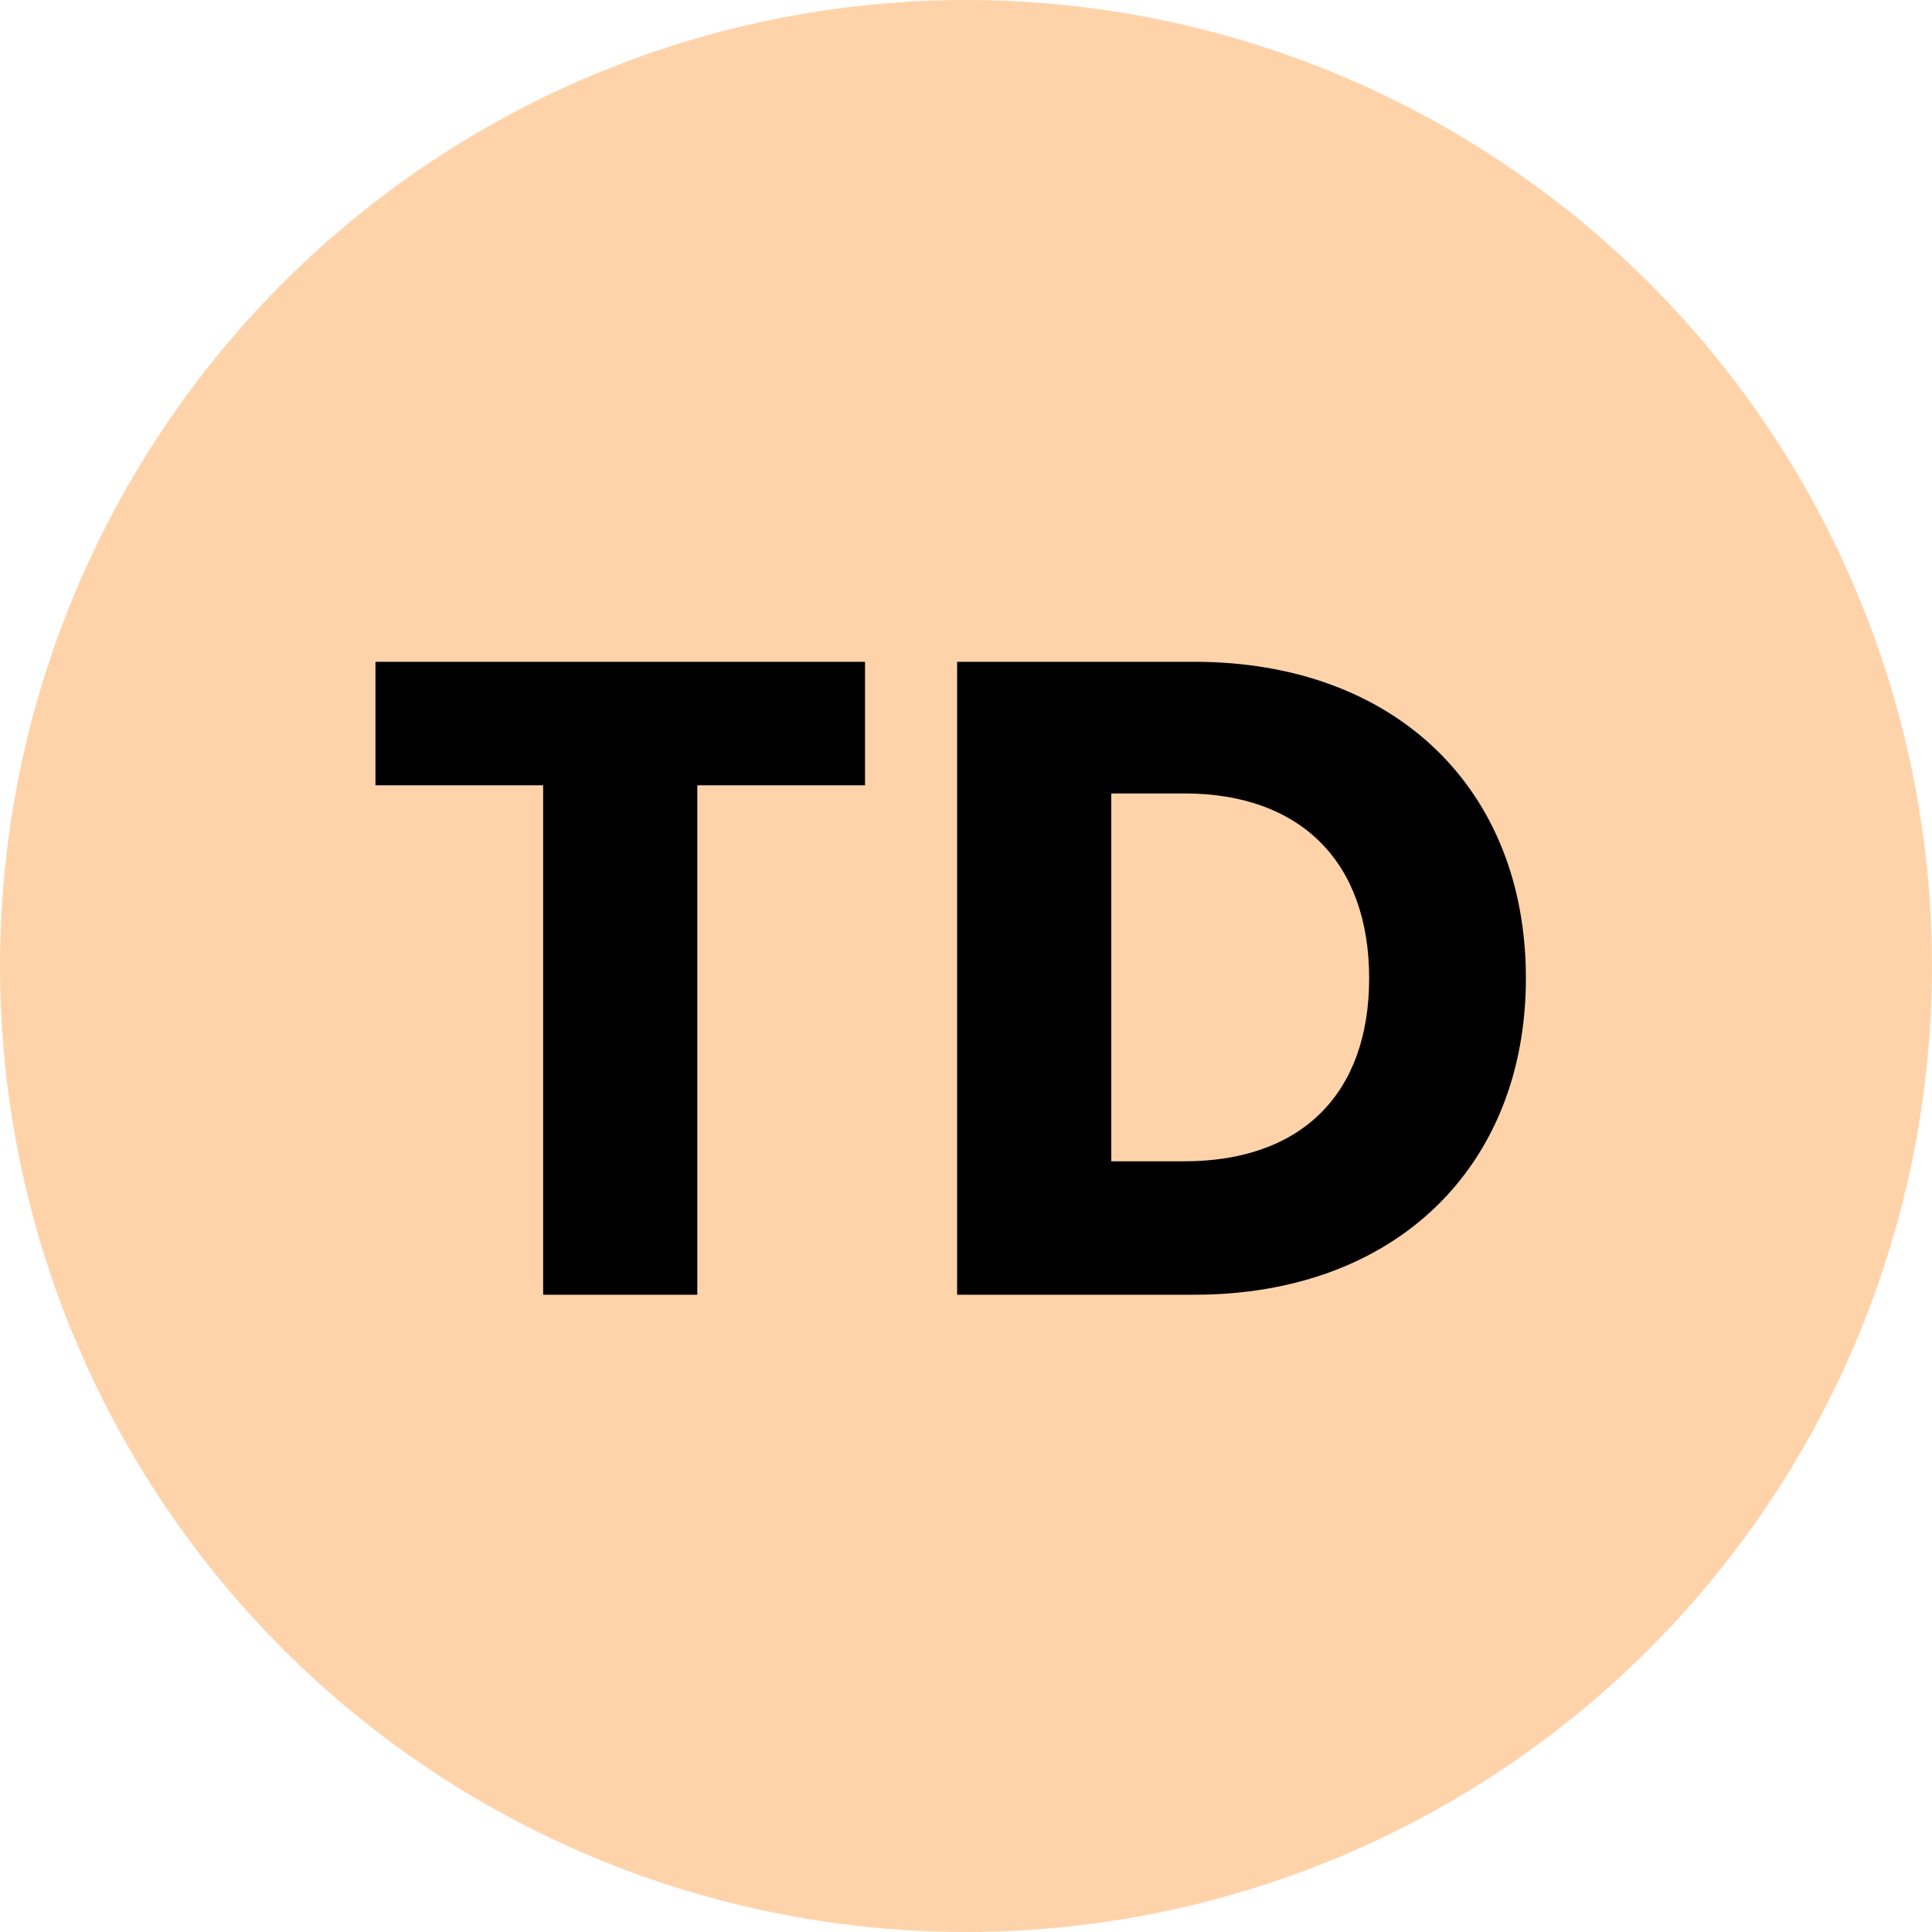
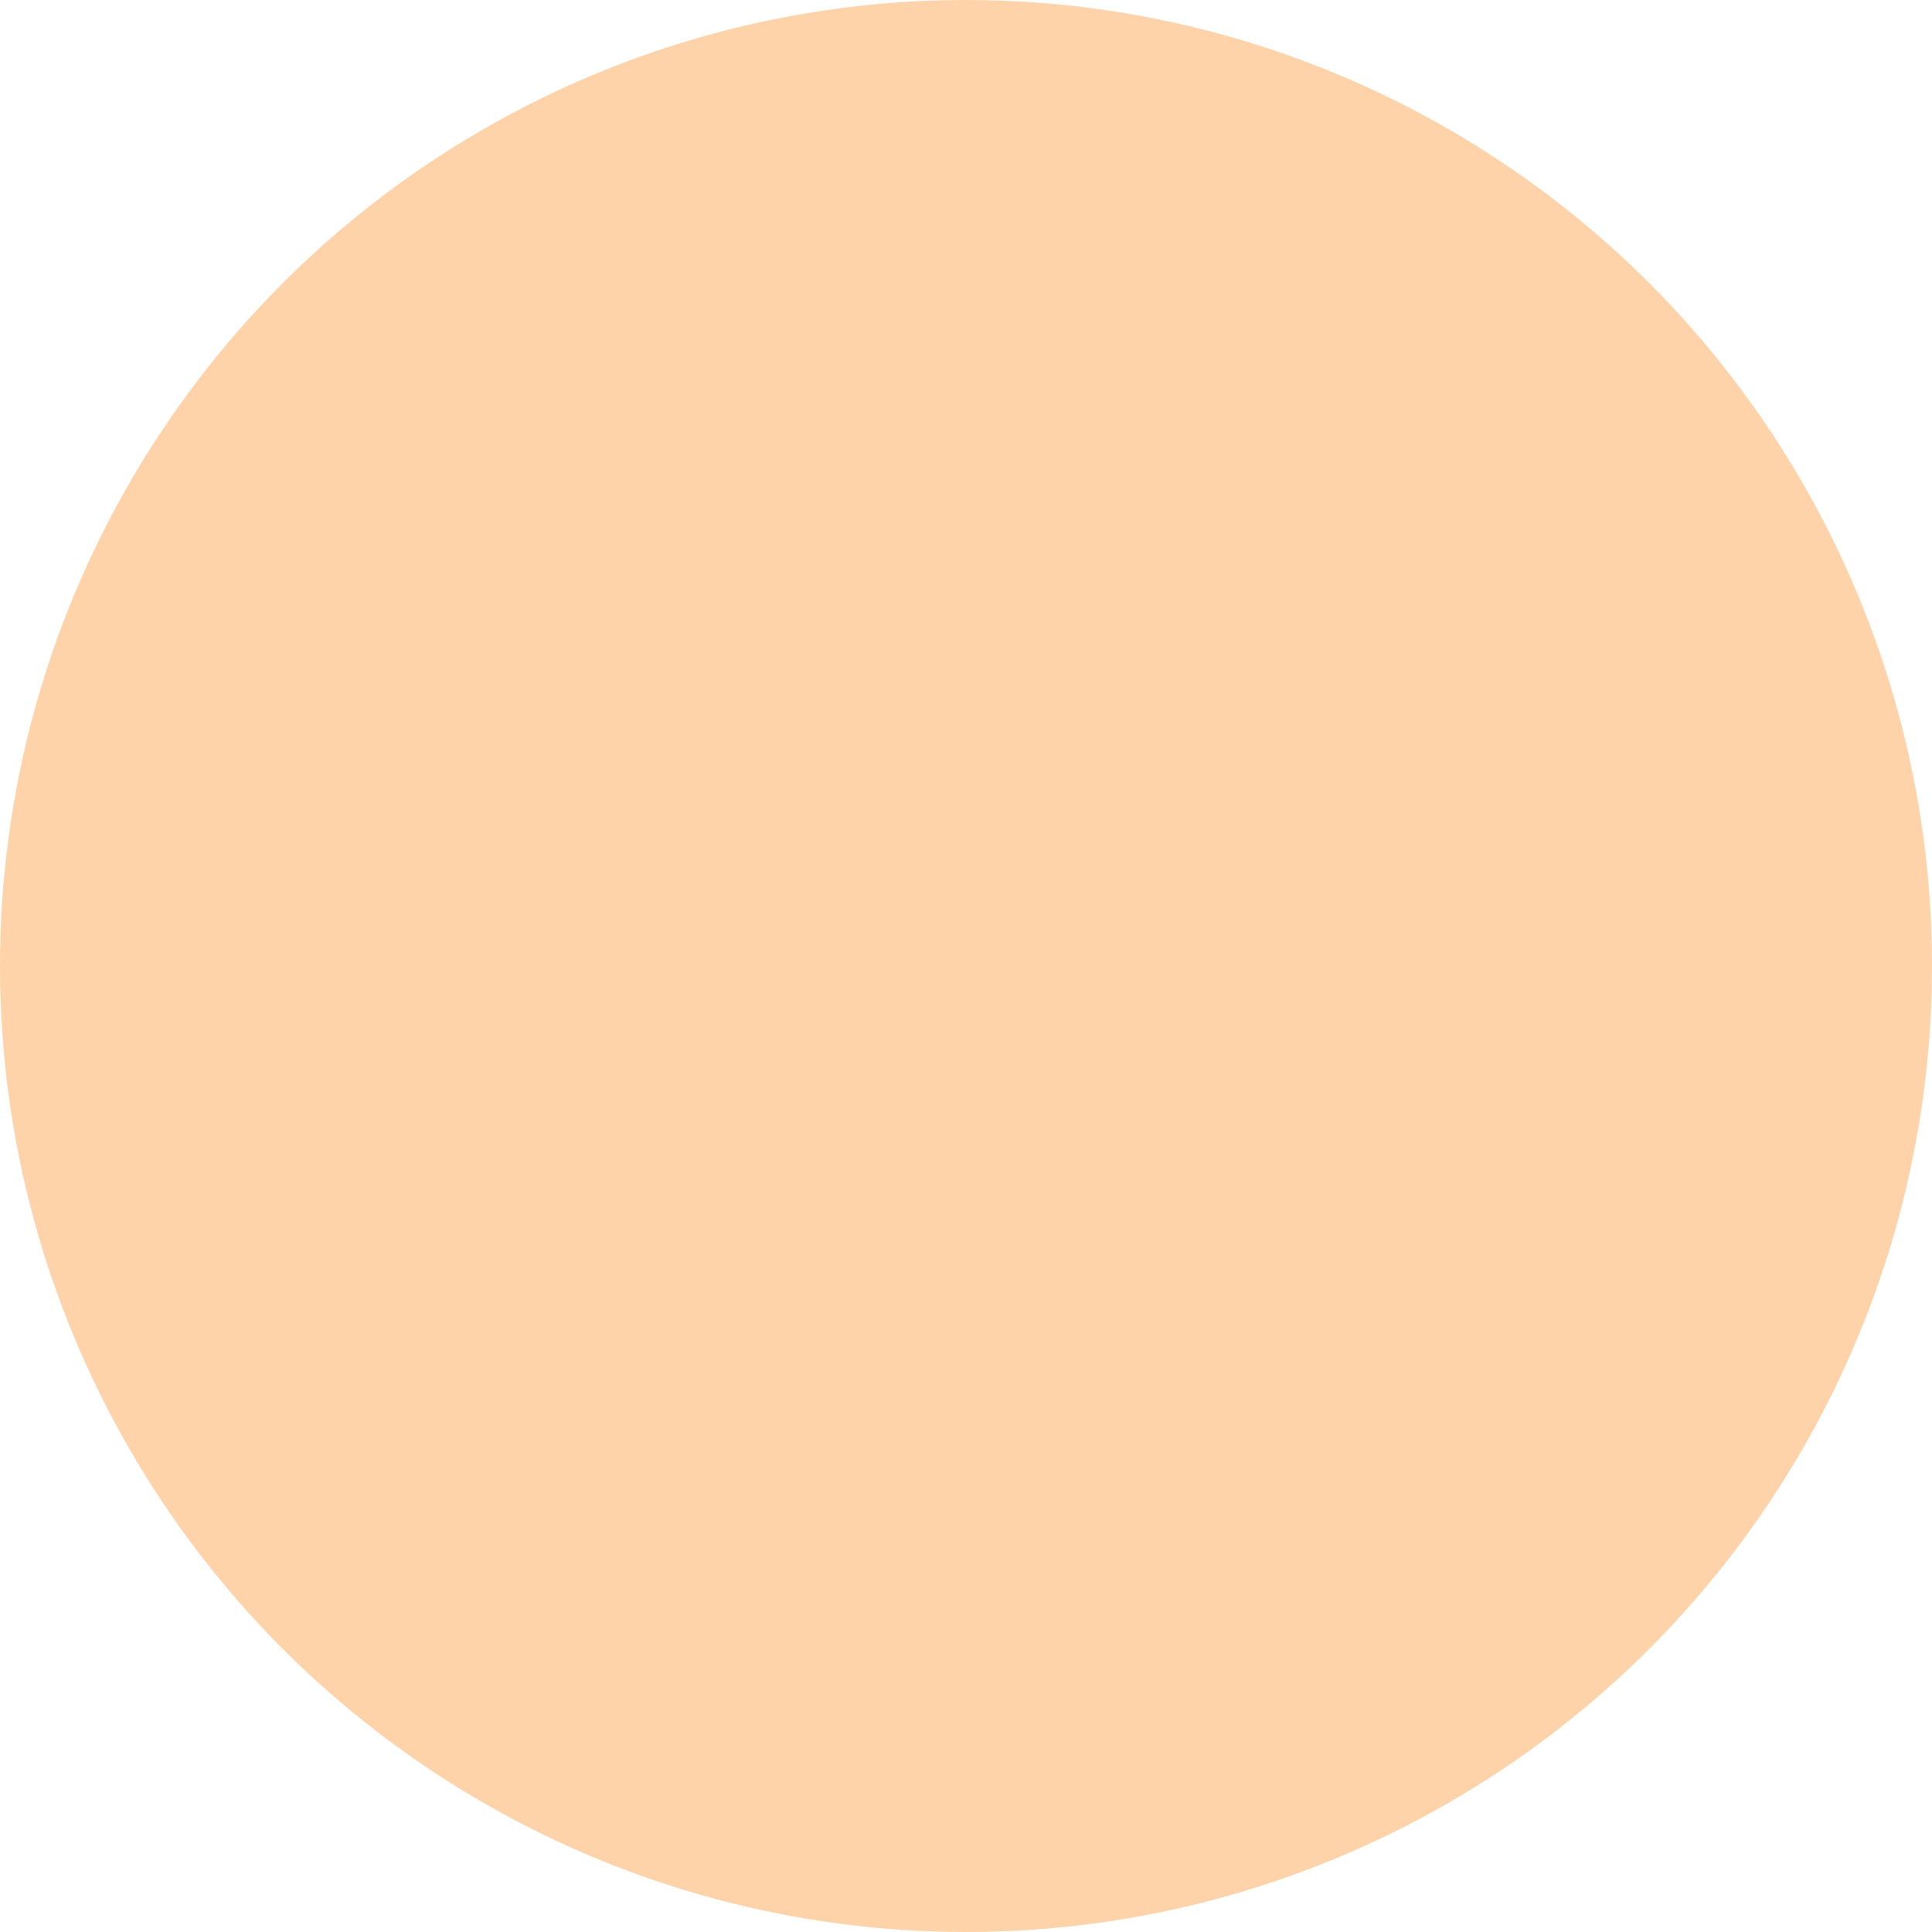
<svg xmlns="http://www.w3.org/2000/svg" width="60" height="60" viewBox="0 0 60 60">
  <defs>
    <style>
      .cls-1 {
        fill: #ffd3aa;
      }

      .cls-2 {
        fill-rule: evenodd;
      }
    </style>
  </defs>
  <circle class="cls-1" cx="30" cy="30" r="30" />
-   <path id="TD" class="cls-2" d="M11.66,24.389h5.208v15.82h4.788V24.389h5.208V20.553H11.66v3.836Zm25.428-3.836H29.724V40.209h7.364c6.272,0,10.3-4,10.3-9.828C47.392,24.529,43.36,20.553,37.088,20.553ZM34.512,36.065V24.641H36.78c3.612,0,5.74,2.128,5.74,5.74s-2.128,5.684-5.74,5.684H34.512Z" />
</svg>